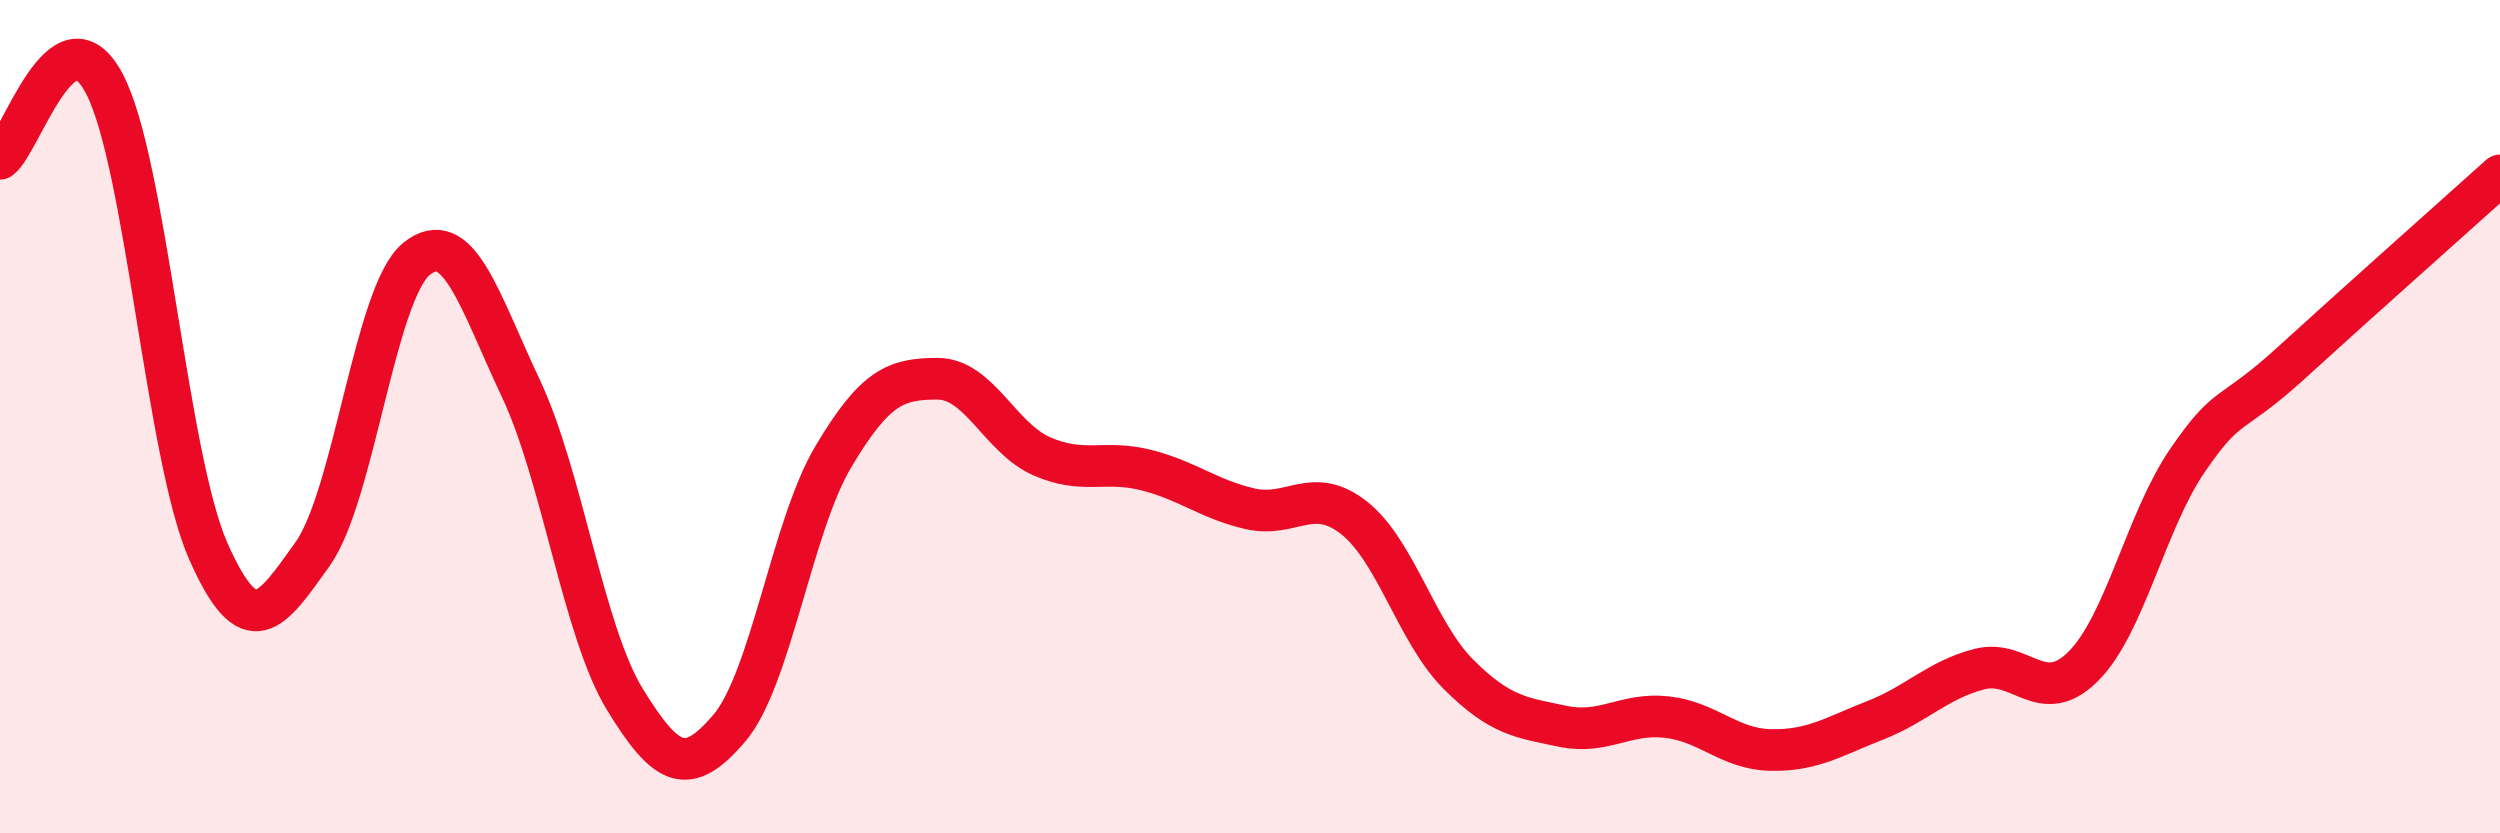
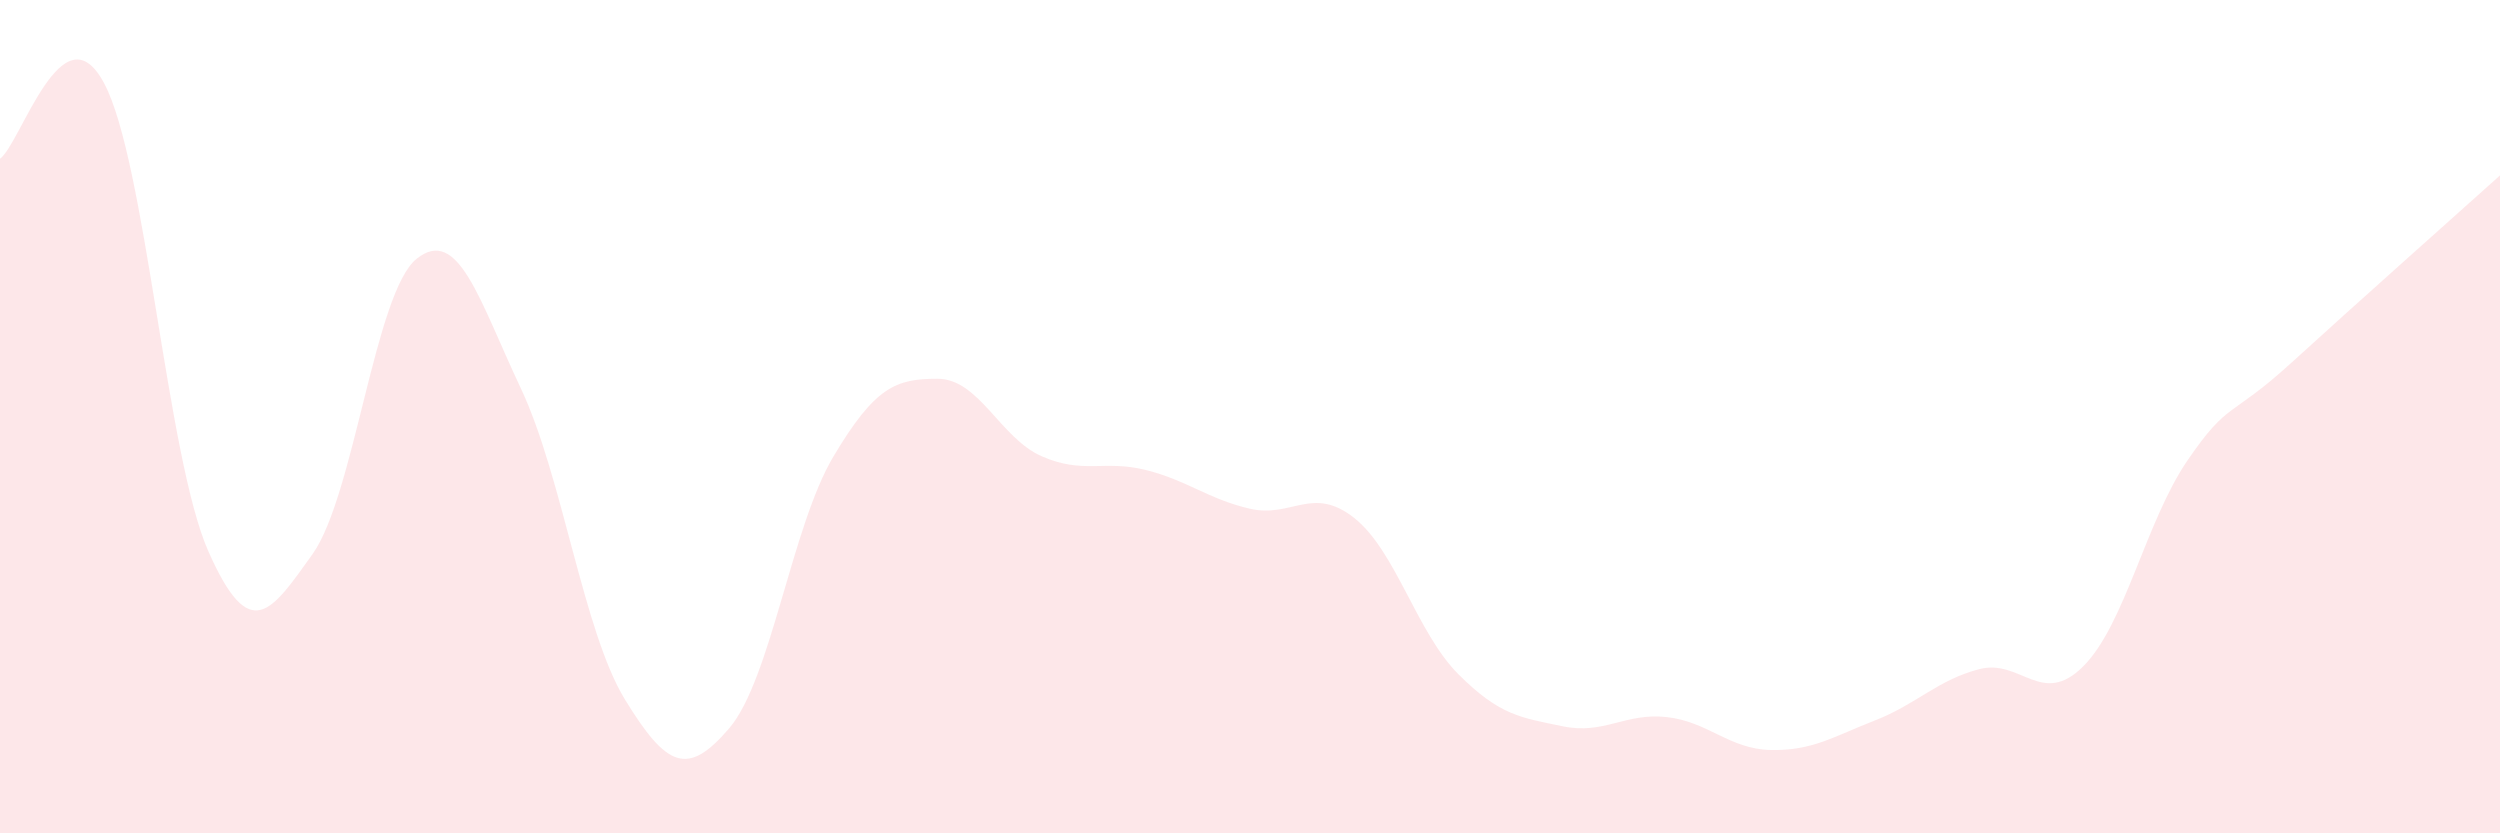
<svg xmlns="http://www.w3.org/2000/svg" width="60" height="20" viewBox="0 0 60 20">
-   <path d="M 0,3.81 C 0.5,3.45 1.5,0.12 2.5,2 C 3.5,3.88 4,10.97 5,13.23 C 6,15.49 6.5,14.7 7.5,13.3 C 8.5,11.9 9,7.01 10,6.21 C 11,5.41 11.5,7.2 12.5,9.32 C 13.5,11.44 14,15.16 15,16.79 C 16,18.42 16.5,18.65 17.5,17.48 C 18.5,16.31 19,12.64 20,10.96 C 21,9.28 21.5,9.09 22.5,9.09 C 23.5,9.09 24,10.51 25,10.95 C 26,11.39 26.5,11.03 27.5,11.28 C 28.5,11.53 29,11.98 30,12.21 C 31,12.44 31.5,11.64 32.5,12.43 C 33.5,13.22 34,15.18 35,16.18 C 36,17.18 36.5,17.22 37.5,17.43 C 38.5,17.64 39,17.1 40,17.21 C 41,17.32 41.5,17.98 42.5,18 C 43.5,18.02 44,17.68 45,17.29 C 46,16.9 46.5,16.32 47.5,16.06 C 48.5,15.8 49,16.99 50,15.99 C 51,14.99 51.5,12.51 52.5,11.05 C 53.5,9.59 53.5,10.07 55,8.7 C 56.5,7.33 59,5.11 60,4.21L60 20L0 20Z" fill="#EB0A25" opacity="0.1" stroke-linecap="round" stroke-linejoin="round" />
-   <path d="M 0,3.81 C 0.5,3.45 1.5,0.12 2.5,2 C 3.5,3.88 4,10.97 5,13.23 C 6,15.49 6.5,14.7 7.5,13.3 C 8.5,11.9 9,7.01 10,6.21 C 11,5.41 11.5,7.2 12.5,9.32 C 13.5,11.44 14,15.16 15,16.79 C 16,18.42 16.5,18.65 17.5,17.48 C 18.5,16.31 19,12.64 20,10.96 C 21,9.28 21.5,9.09 22.5,9.09 C 23.5,9.09 24,10.51 25,10.95 C 26,11.39 26.5,11.03 27.5,11.28 C 28.5,11.53 29,11.98 30,12.21 C 31,12.44 31.5,11.64 32.5,12.43 C 33.5,13.22 34,15.18 35,16.18 C 36,17.18 36.5,17.22 37.5,17.43 C 38.5,17.64 39,17.1 40,17.21 C 41,17.32 41.5,17.98 42.5,18 C 43.5,18.02 44,17.68 45,17.29 C 46,16.9 46.5,16.32 47.5,16.06 C 48.5,15.8 49,16.99 50,15.99 C 51,14.99 51.5,12.51 52.5,11.05 C 53.5,9.59 53.5,10.07 55,8.7 C 56.5,7.33 59,5.11 60,4.21" stroke="#EB0A25" stroke-width="1" fill="none" stroke-linecap="round" stroke-linejoin="round" />
+   <path d="M 0,3.81 C 0.5,3.45 1.5,0.12 2.5,2 C 3.5,3.88 4,10.97 5,13.23 C 6,15.49 6.5,14.7 7.5,13.3 C 8.5,11.9 9,7.01 10,6.21 C 11,5.41 11.5,7.2 12.5,9.32 C 13.5,11.44 14,15.16 15,16.79 C 16,18.42 16.5,18.65 17.5,17.48 C 18.5,16.31 19,12.64 20,10.96 C 21,9.28 21.5,9.09 22.5,9.09 C 23.5,9.09 24,10.51 25,10.95 C 26,11.39 26.5,11.03 27.5,11.28 C 28.5,11.53 29,11.98 30,12.21 C 31,12.44 31.5,11.64 32.5,12.43 C 33.5,13.22 34,15.18 35,16.18 C 36,17.18 36.5,17.22 37.5,17.43 C 38.5,17.64 39,17.1 40,17.21 C 41,17.32 41.5,17.98 42.5,18 C 43.5,18.02 44,17.68 45,17.29 C 46,16.9 46.5,16.32 47.5,16.06 C 48.5,15.8 49,16.99 50,15.99 C 51,14.99 51.5,12.51 52.5,11.05 C 53.5,9.59 53.5,10.07 55,8.7 C 56.5,7.33 59,5.11 60,4.21L60 20L0 20" fill="#EB0A25" opacity="0.1" stroke-linecap="round" stroke-linejoin="round" />
</svg>